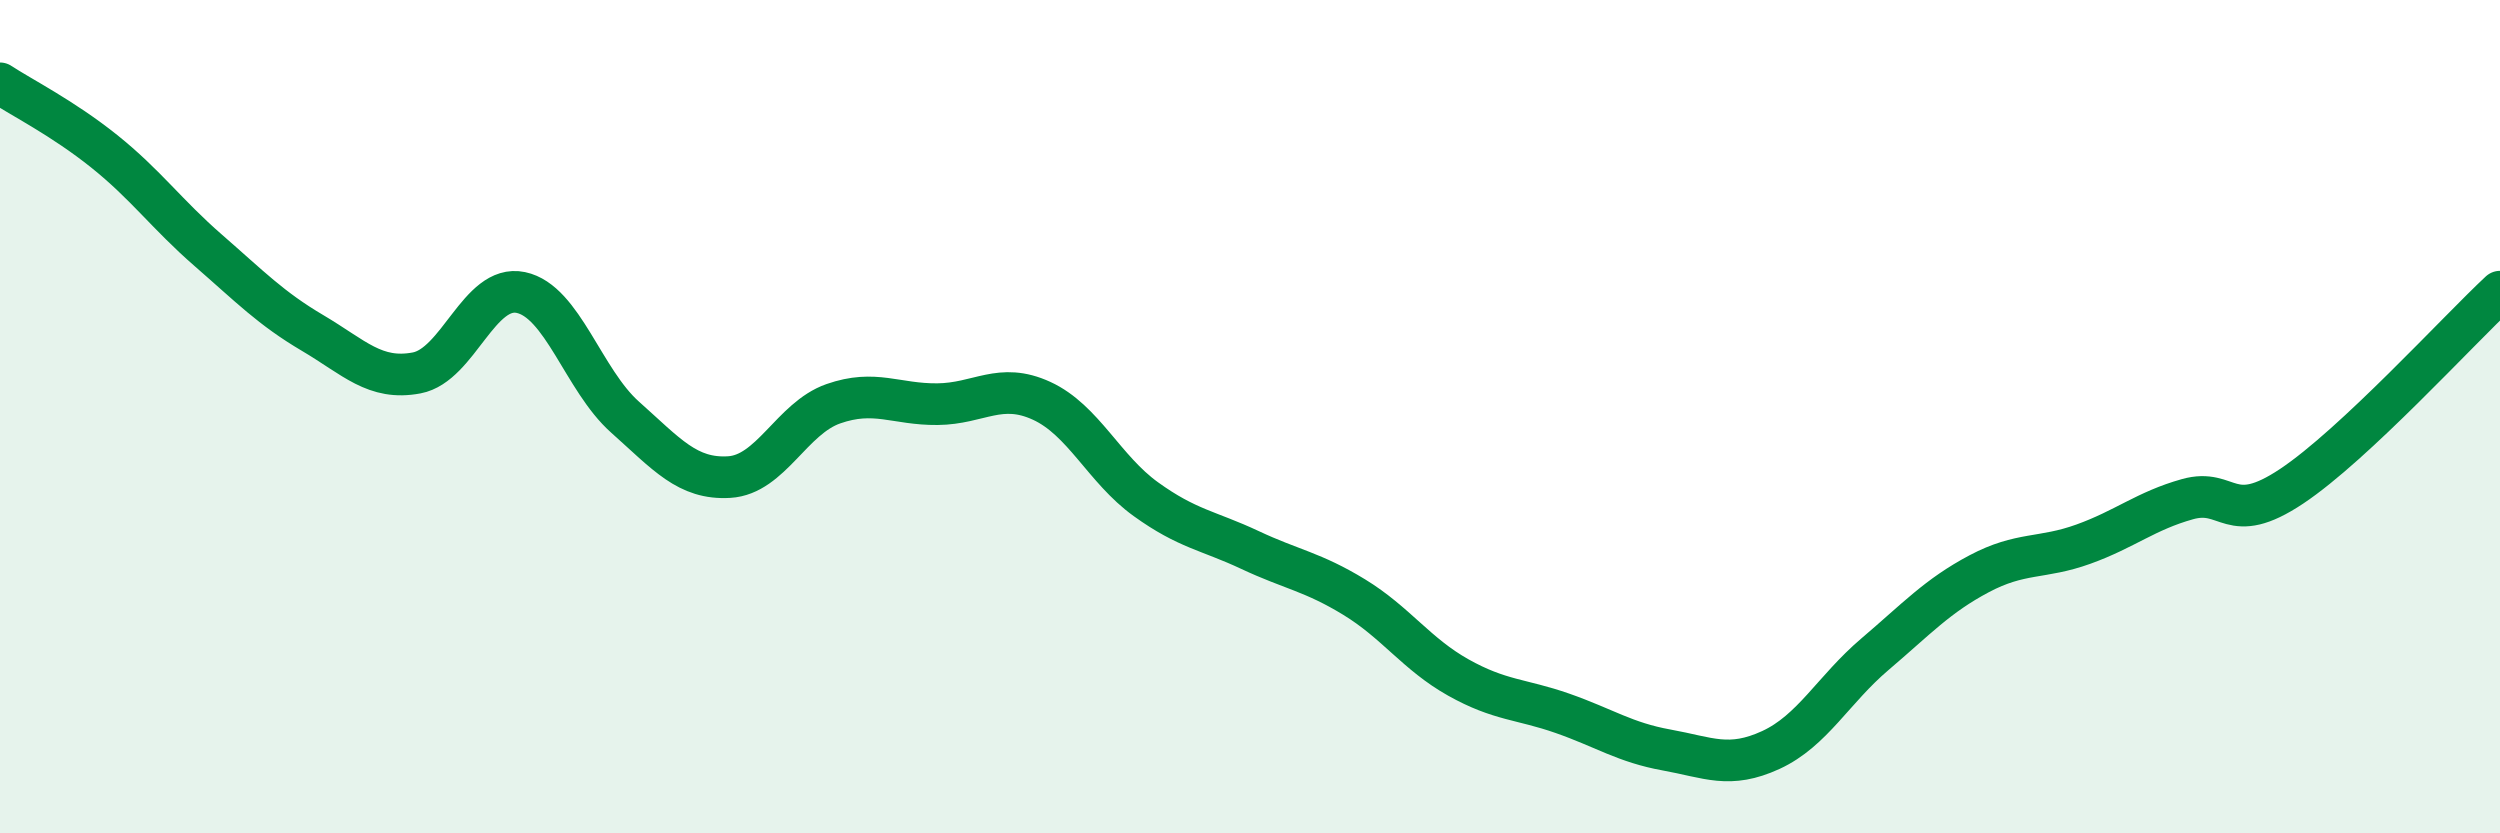
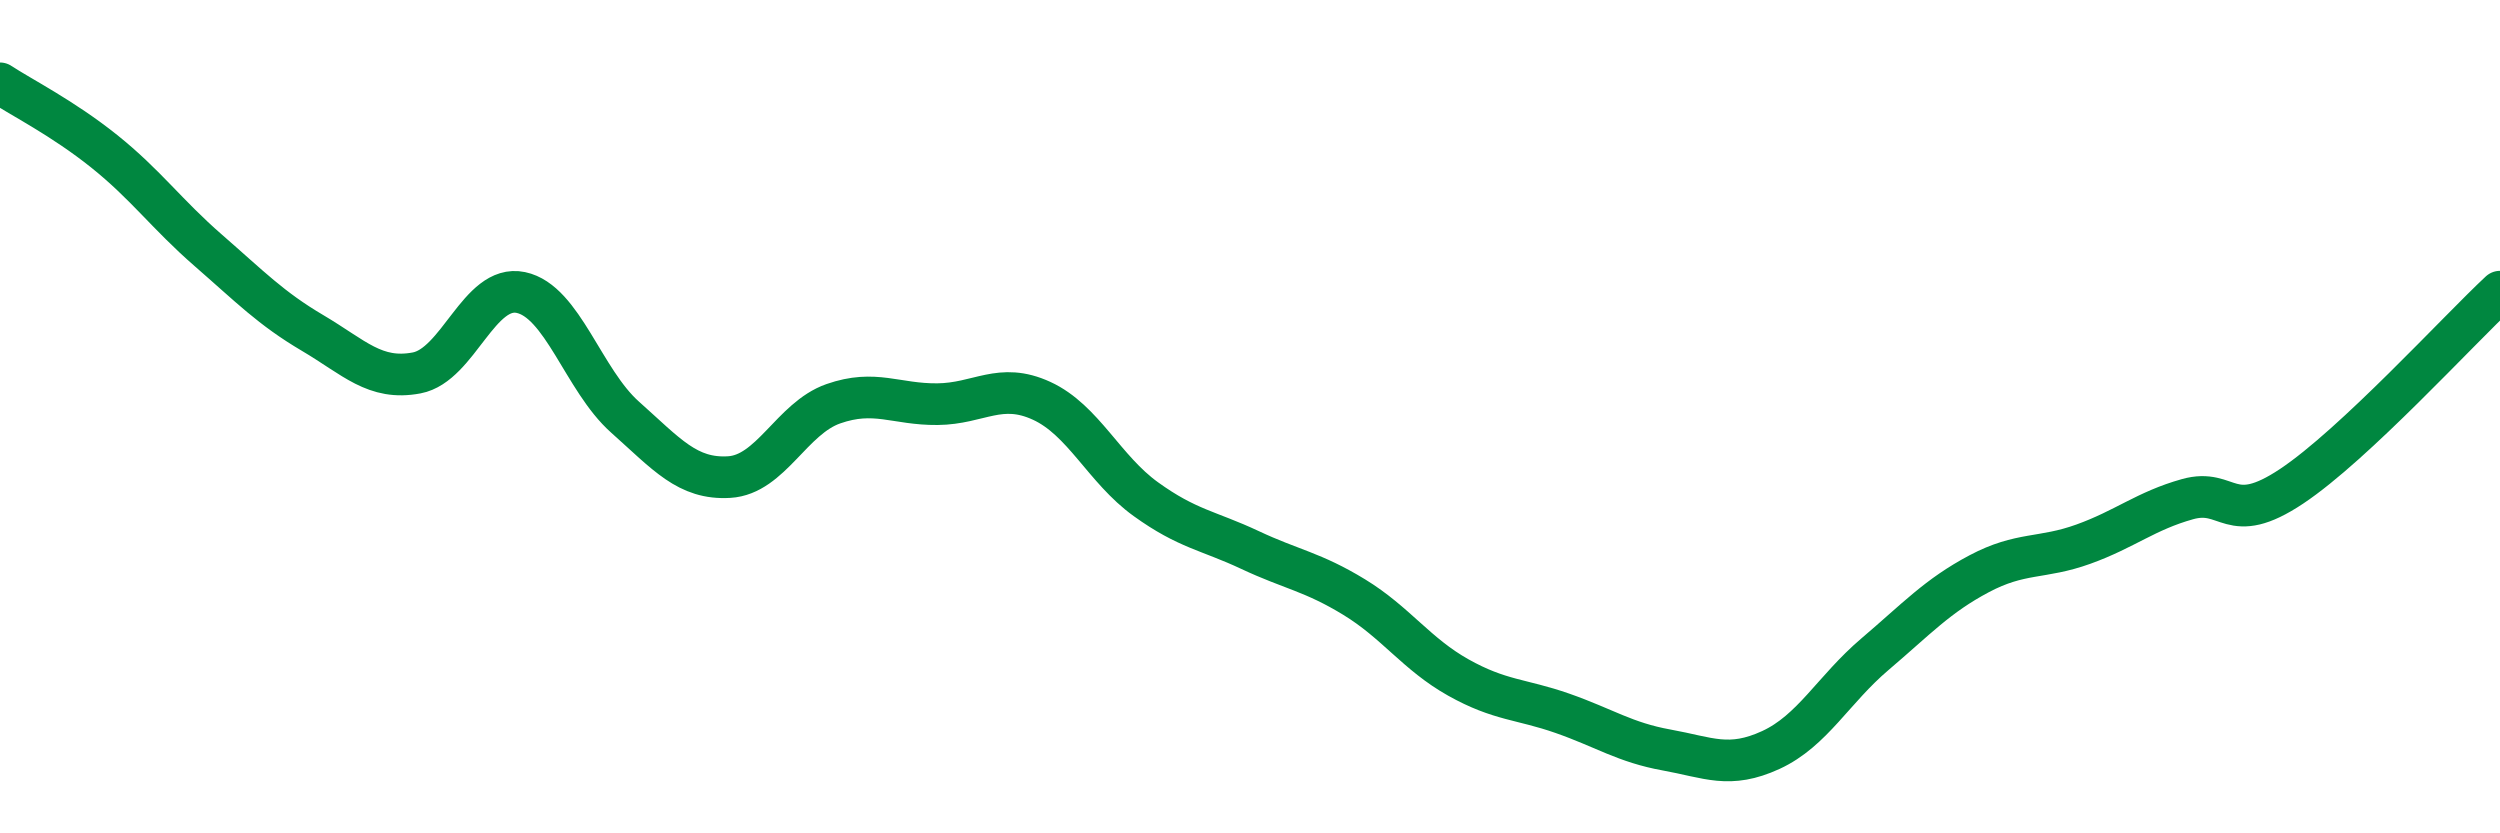
<svg xmlns="http://www.w3.org/2000/svg" width="60" height="20" viewBox="0 0 60 20">
-   <path d="M 0,2 C 0.5,2.33 1.5,2.83 2.5,3.63 C 3.5,4.43 4,5.14 5,6.01 C 6,6.88 6.5,7.4 7.5,7.99 C 8.5,8.58 9,9.14 10,8.95 C 11,8.76 11.5,6.81 12.5,7.02 C 13.5,7.23 14,9.12 15,10.01 C 16,10.9 16.5,11.51 17.5,11.45 C 18.5,11.39 19,10.04 20,9.69 C 21,9.34 21.5,9.71 22.5,9.7 C 23.5,9.69 24,9.16 25,9.62 C 26,10.08 26.5,11.26 27.5,11.98 C 28.5,12.7 29,12.73 30,13.2 C 31,13.67 31.5,13.72 32.5,14.33 C 33.5,14.94 34,15.7 35,16.26 C 36,16.82 36.5,16.77 37.5,17.12 C 38.5,17.47 39,17.82 40,18 C 41,18.18 41.5,18.46 42.5,18 C 43.5,17.54 44,16.55 45,15.7 C 46,14.85 46.5,14.3 47.5,13.77 C 48.5,13.24 49,13.42 50,13.06 C 51,12.7 51.5,12.26 52.5,11.98 C 53.5,11.7 53.5,12.67 55,11.67 C 56.5,10.67 59,7.93 60,7L60 20L0 20Z" fill="#008740" opacity="0.1" stroke-linecap="round" stroke-linejoin="round" />
  <path d="M 0,2 C 0.5,2.33 1.5,2.83 2.5,3.63 C 3.5,4.43 4,5.14 5,6.01 C 6,6.88 6.5,7.4 7.5,7.99 C 8.5,8.58 9,9.14 10,8.95 C 11,8.76 11.5,6.81 12.5,7.02 C 13.5,7.23 14,9.12 15,10.01 C 16,10.9 16.5,11.51 17.5,11.45 C 18.5,11.39 19,10.04 20,9.69 C 21,9.34 21.5,9.71 22.5,9.7 C 23.5,9.69 24,9.16 25,9.62 C 26,10.08 26.5,11.26 27.5,11.98 C 28.5,12.7 29,12.73 30,13.2 C 31,13.67 31.5,13.72 32.5,14.33 C 33.5,14.94 34,15.7 35,16.26 C 36,16.82 36.5,16.77 37.5,17.12 C 38.5,17.47 39,17.82 40,18 C 41,18.18 41.5,18.46 42.5,18 C 43.5,17.54 44,16.55 45,15.7 C 46,14.85 46.5,14.3 47.5,13.77 C 48.5,13.24 49,13.42 50,13.06 C 51,12.7 51.5,12.26 52.5,11.98 C 53.5,11.7 53.5,12.67 55,11.67 C 56.5,10.67 59,7.93 60,7" stroke="#008740" stroke-width="1" fill="none" stroke-linecap="round" stroke-linejoin="round" />
</svg>